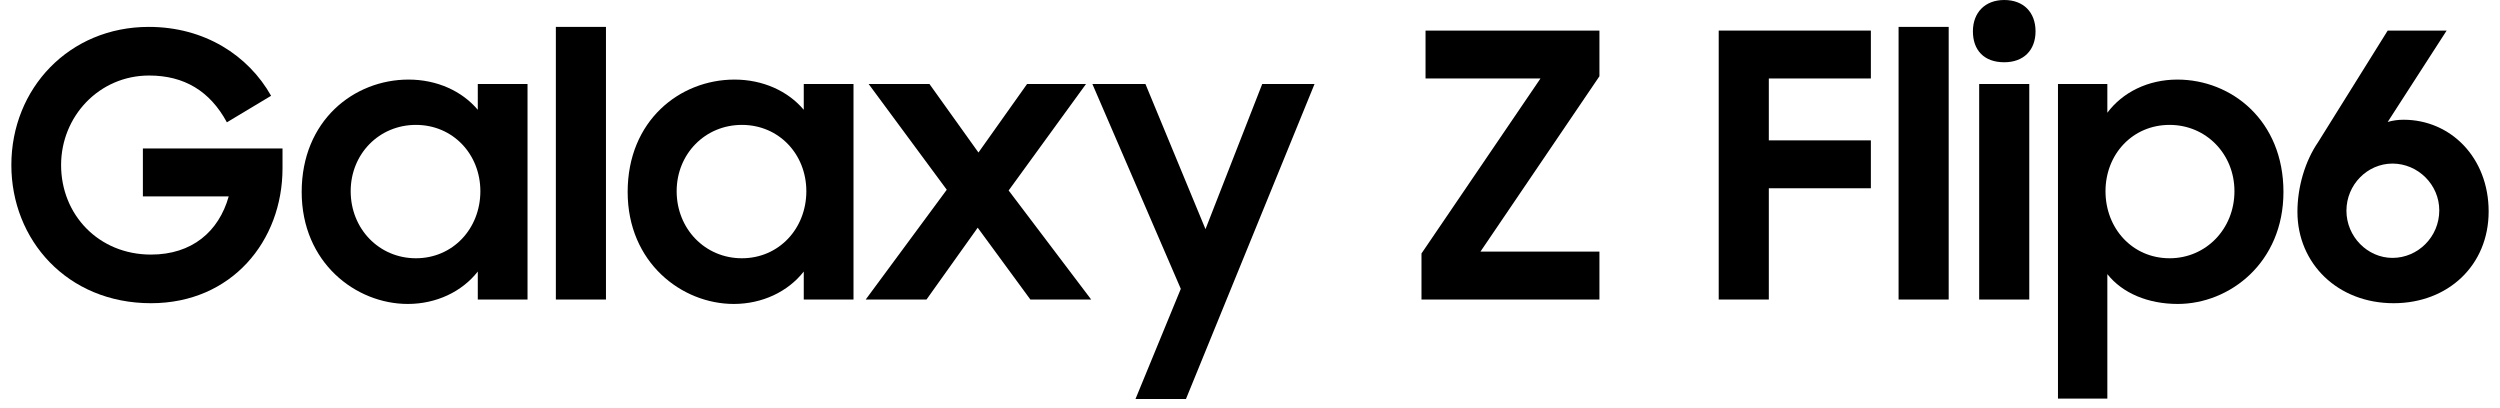
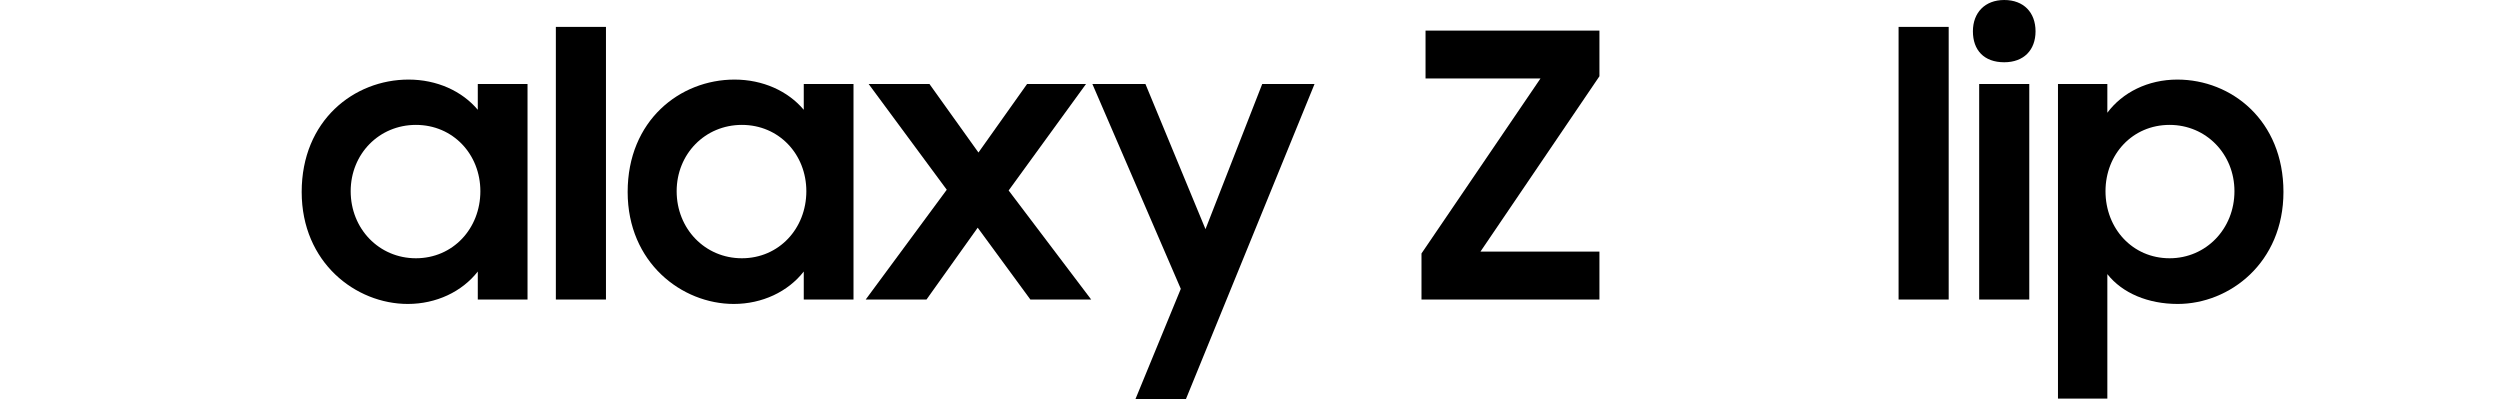
<svg xmlns="http://www.w3.org/2000/svg" width="190" height="31" viewBox="0 0 190 31" fill="none">
-   <path d="M11.475 23.044C5.091 23.044 0.863 18.228 0.863 12.544C0.863 6.72 5.259 2.044 11.307 2.044C15.535 2.044 18.867 4.2 20.603 7.28L17.243 9.296C15.955 6.916 13.995 5.74 11.335 5.74C7.527 5.74 4.643 8.848 4.643 12.544C4.643 16.324 7.499 19.348 11.475 19.348C14.583 19.348 16.627 17.612 17.383 14.924H10.859V11.284H21.471V12.796C21.471 18.312 17.607 23.044 11.475 23.044Z" fill="black" />
  <path d="M30.992 23.1C27.044 23.1 22.928 19.964 22.928 14.588C22.928 9.156 26.904 6.048 31.048 6.048C33.204 6.048 35.108 6.916 36.312 8.344V6.384H40.092V22.764H36.312V20.636C35.108 22.176 33.148 23.1 30.992 23.1ZM31.608 19.628C34.436 19.628 36.508 17.36 36.508 14.532C36.508 11.732 34.436 9.492 31.608 9.492C28.808 9.492 26.652 11.704 26.652 14.532C26.652 17.388 28.808 19.628 31.608 19.628Z" fill="black" />
  <path d="M42.245 22.764V2.044H46.053V22.764H42.245Z" fill="black" />
  <path d="M55.766 23.1C51.818 23.1 47.702 19.964 47.702 14.588C47.702 9.156 51.678 6.048 55.822 6.048C57.978 6.048 59.882 6.916 61.086 8.344V6.384H64.866V22.764H61.086V20.636C59.882 22.176 57.922 23.1 55.766 23.1ZM56.382 19.628C59.21 19.628 61.282 17.36 61.282 14.532C61.282 11.732 59.21 9.492 56.382 9.492C53.582 9.492 51.426 11.704 51.426 14.532C51.426 17.388 53.582 19.628 56.382 19.628Z" fill="black" />
  <path d="M65.793 22.764L71.954 14.42L66.017 6.384H70.638L74.362 11.592L78.058 6.384H82.537L76.657 14.476L82.93 22.764H78.309L74.305 17.304L70.413 22.764H65.793Z" fill="black" />
  <path d="M86.297 30.324L89.741 21.952L83.021 6.384H87.053L91.617 17.416L95.929 6.384H99.905L90.133 30.324H86.297Z" fill="black" />
  <path d="M108.033 22.764V19.264L117.077 5.964H108.341V2.324H121.557V5.796L112.513 19.124H121.557V22.764H108.033Z" fill="black" />
-   <path d="M130.622 22.764V2.324H142.186V5.964H134.43V10.668H142.186V14.308H134.43V22.764H130.622Z" fill="black" />
  <path d="M144.292 22.764V2.044H148.1V22.764H144.292Z" fill="black" />
  <path d="M150.417 22.764V6.384H154.225V22.764H150.417ZM149.941 2.38C149.941 0.952 150.865 0 152.321 0C153.805 0 154.701 0.952 154.701 2.38C154.701 3.808 153.805 4.732 152.321 4.732C150.781 4.732 149.941 3.808 149.941 2.38Z" fill="black" />
  <path d="M165.506 23.1C163.266 23.1 161.306 22.288 160.158 20.832V30.296H156.406V6.384H160.158V8.568C161.306 7.028 163.238 6.048 165.478 6.048C169.594 6.048 173.542 9.156 173.542 14.588C173.542 19.964 169.454 23.1 165.506 23.1ZM164.89 19.628C167.662 19.628 169.818 17.388 169.818 14.532C169.818 11.704 167.662 9.492 164.89 9.492C162.062 9.492 160.018 11.732 160.018 14.532C160.018 17.36 162.062 19.628 164.89 19.628Z" fill="black" />
-   <path d="M181.913 23.044C177.657 23.044 174.605 20.02 174.605 16.1C174.605 14.196 175.193 12.236 176.173 10.808L181.465 2.324H185.945L181.465 9.268C181.857 9.156 182.249 9.1 182.669 9.1C186.253 9.1 189.137 11.984 189.137 16.072C189.137 20.16 186.057 23.044 181.913 23.044ZM181.829 19.6C183.761 19.6 185.385 18.004 185.385 15.988C185.385 14.028 183.761 12.432 181.829 12.432C179.925 12.432 178.329 14.028 178.329 16.016C178.329 17.976 179.925 19.6 181.829 19.6Z" fill="black" />
</svg>